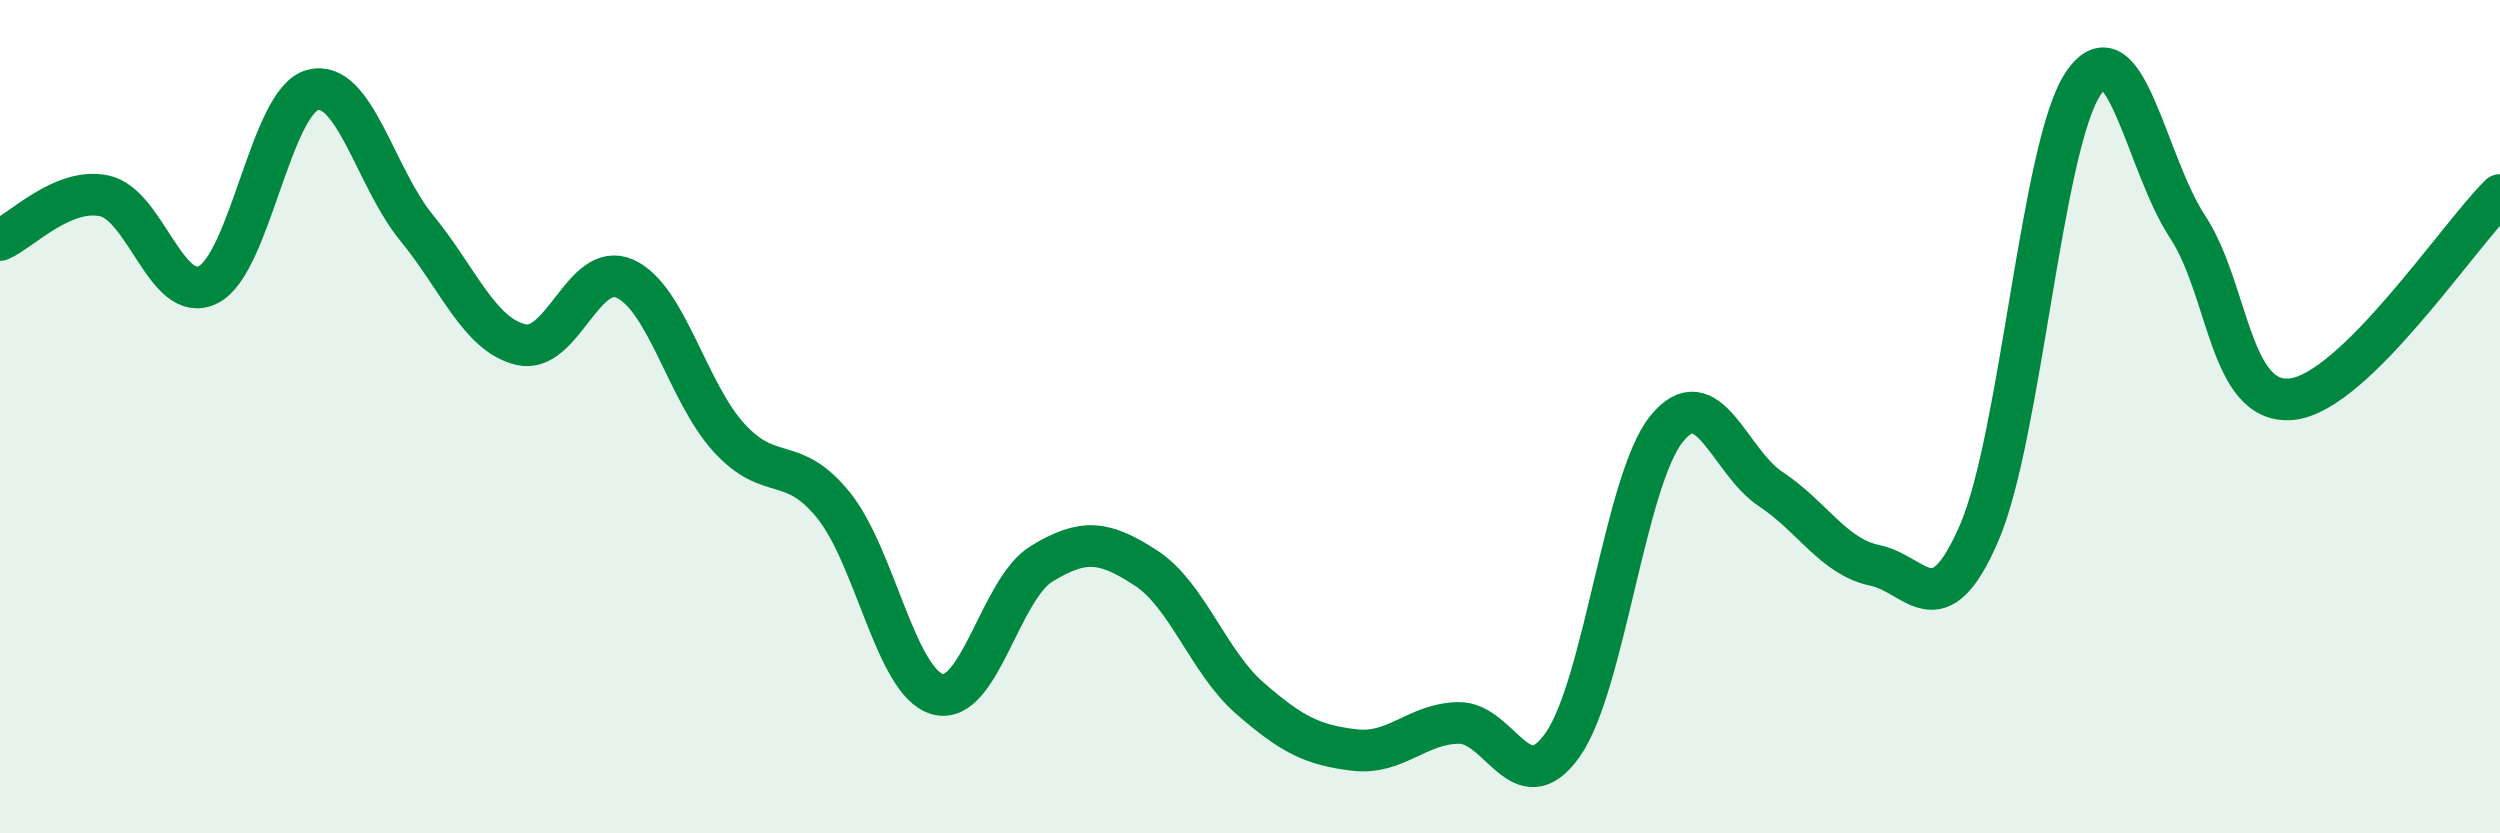
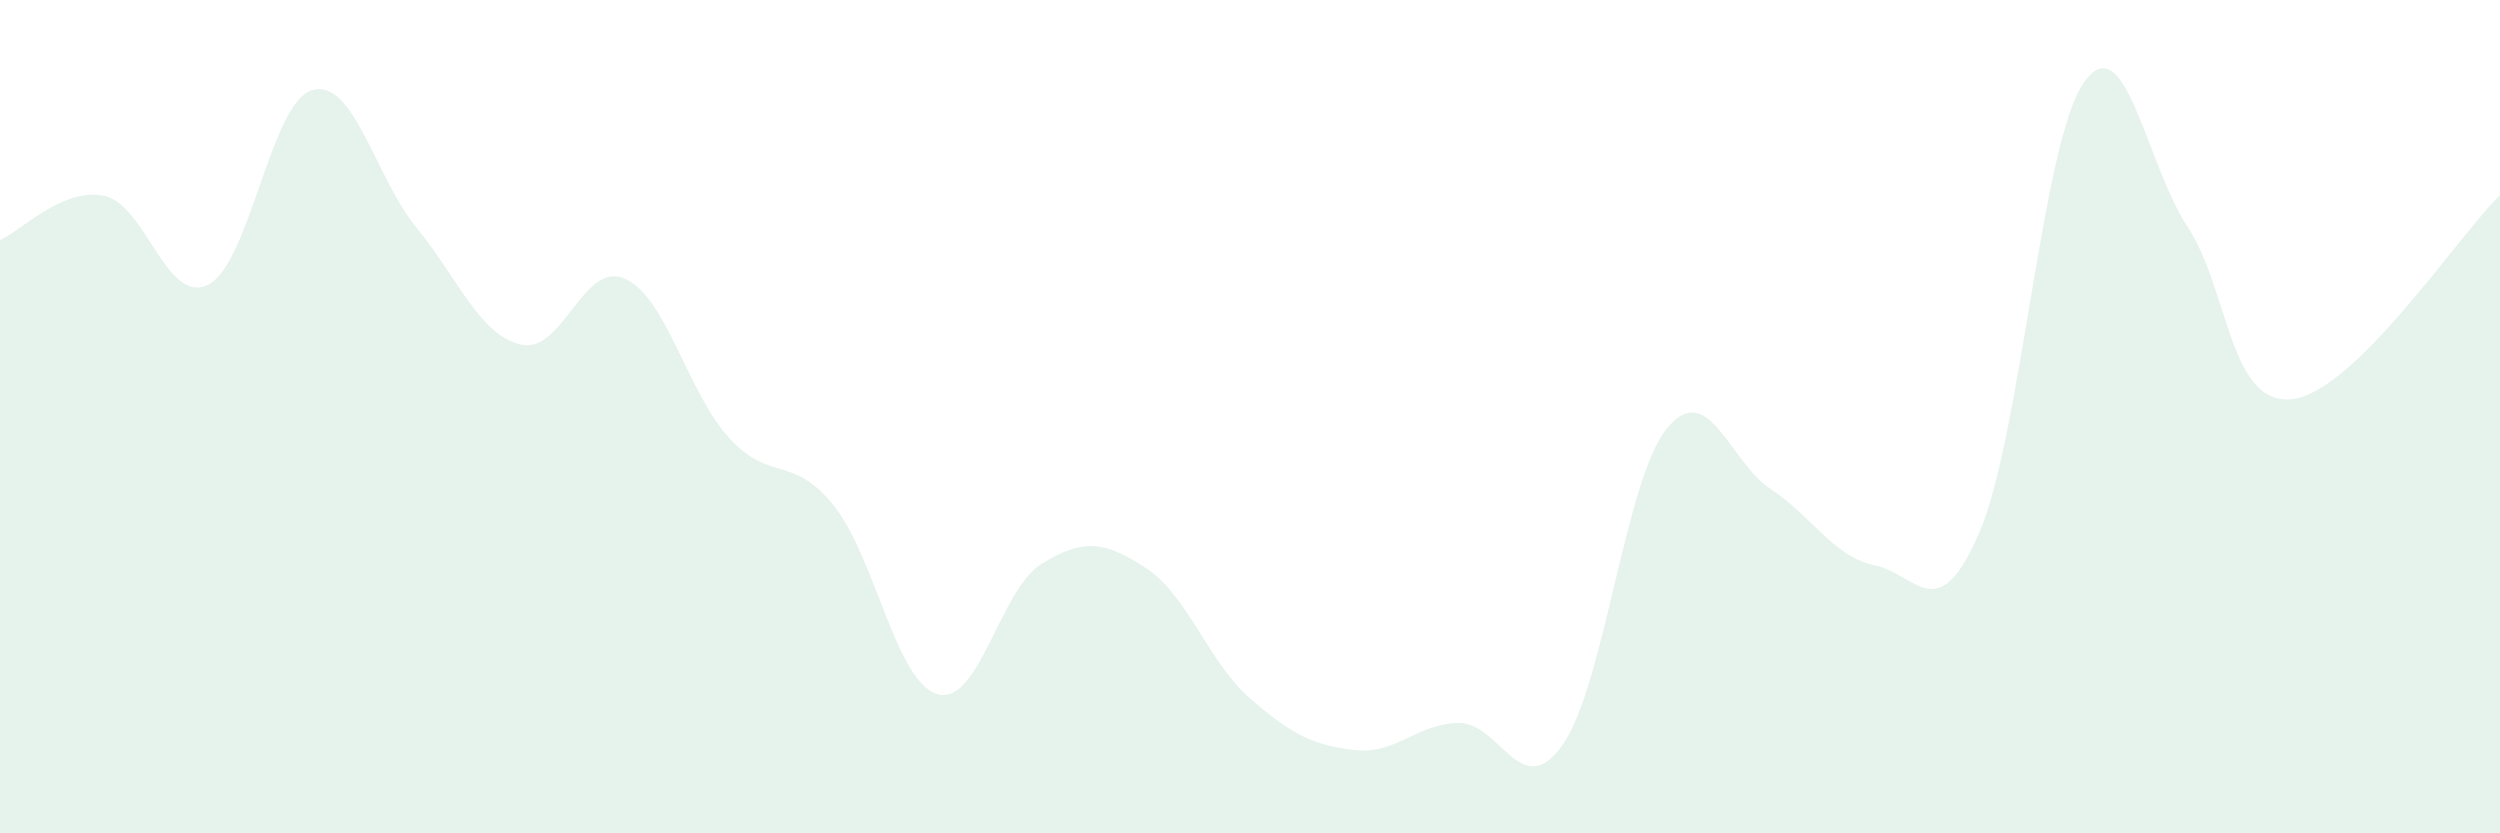
<svg xmlns="http://www.w3.org/2000/svg" width="60" height="20" viewBox="0 0 60 20">
  <path d="M 0,5.76 C 0.5,5.55 1.5,4.49 2.5,4.7 C 3.5,4.91 4,7.34 5,6.83 C 6,6.32 6.5,2.43 7.5,2.16 C 8.5,1.89 9,4.25 10,5.47 C 11,6.69 11.5,8.03 12.5,8.27 C 13.5,8.51 14,6.24 15,6.69 C 16,7.14 16.5,9.42 17.5,10.51 C 18.5,11.6 19,10.89 20,12.12 C 21,13.35 21.5,16.38 22.5,16.66 C 23.5,16.94 24,14.14 25,13.53 C 26,12.92 26.5,12.98 27.5,13.63 C 28.5,14.28 29,15.89 30,16.76 C 31,17.63 31.5,17.88 32.5,18 C 33.5,18.12 34,17.37 35,17.35 C 36,17.33 36.5,19.29 37.5,17.88 C 38.5,16.47 39,11.52 40,10.29 C 41,9.06 41.5,11.08 42.5,11.74 C 43.5,12.4 44,13.36 45,13.57 C 46,13.78 46.5,15.1 47.5,12.79 C 48.5,10.48 49,3.47 50,2 C 51,0.53 51.5,3.92 52.5,5.44 C 53.5,6.96 53.5,9.73 55,9.58 C 56.5,9.43 59,5.66 60,4.68L60 20L0 20Z" fill="#008740" opacity="0.1" stroke-linecap="round" stroke-linejoin="round" />
-   <path d="M 0,5.76 C 0.5,5.55 1.5,4.49 2.5,4.7 C 3.5,4.91 4,7.34 5,6.83 C 6,6.32 6.5,2.43 7.5,2.16 C 8.5,1.89 9,4.25 10,5.47 C 11,6.69 11.5,8.03 12.5,8.27 C 13.5,8.51 14,6.24 15,6.69 C 16,7.14 16.5,9.42 17.5,10.51 C 18.5,11.6 19,10.89 20,12.12 C 21,13.35 21.5,16.38 22.5,16.66 C 23.5,16.94 24,14.14 25,13.53 C 26,12.92 26.5,12.98 27.5,13.63 C 28.5,14.28 29,15.89 30,16.76 C 31,17.63 31.5,17.88 32.5,18 C 33.5,18.12 34,17.37 35,17.35 C 36,17.33 36.5,19.29 37.5,17.88 C 38.5,16.47 39,11.52 40,10.29 C 41,9.06 41.5,11.08 42.5,11.74 C 43.5,12.4 44,13.36 45,13.57 C 46,13.78 46.5,15.1 47.5,12.79 C 48.5,10.48 49,3.47 50,2 C 51,0.53 51.5,3.92 52.5,5.44 C 53.5,6.96 53.5,9.73 55,9.58 C 56.5,9.43 59,5.66 60,4.68" stroke="#008740" stroke-width="1" fill="none" stroke-linecap="round" stroke-linejoin="round" />
</svg>